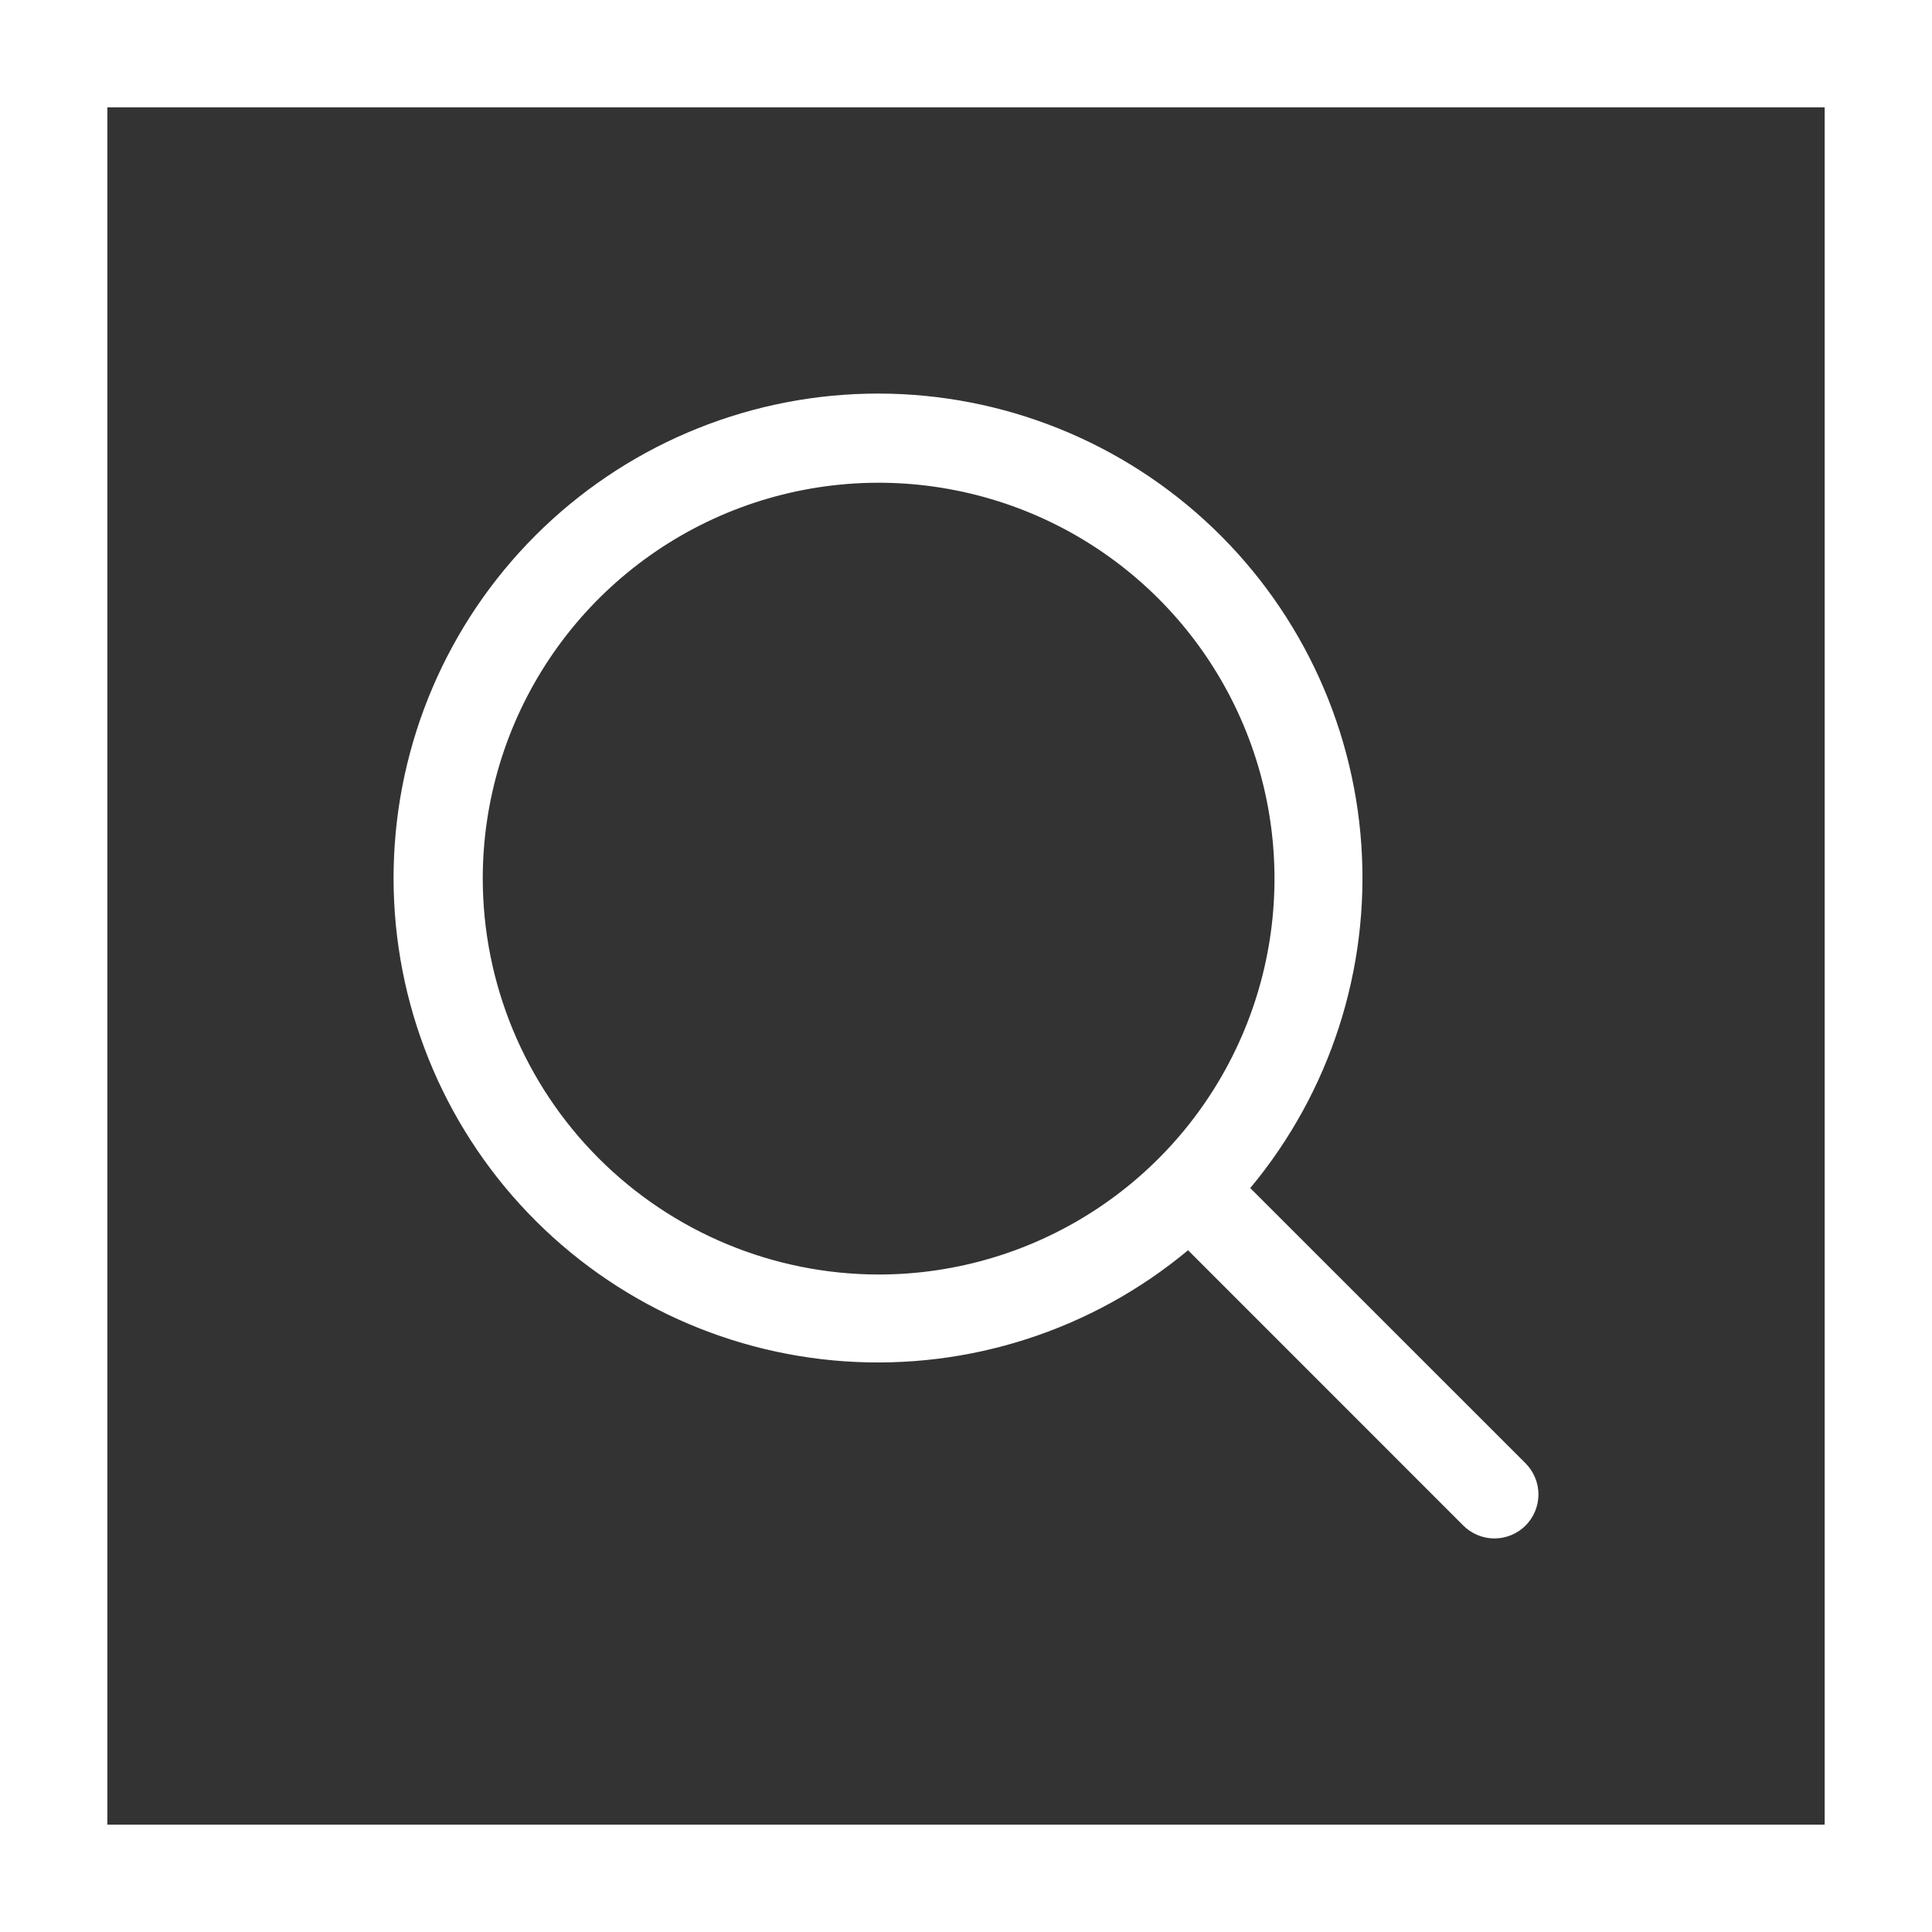
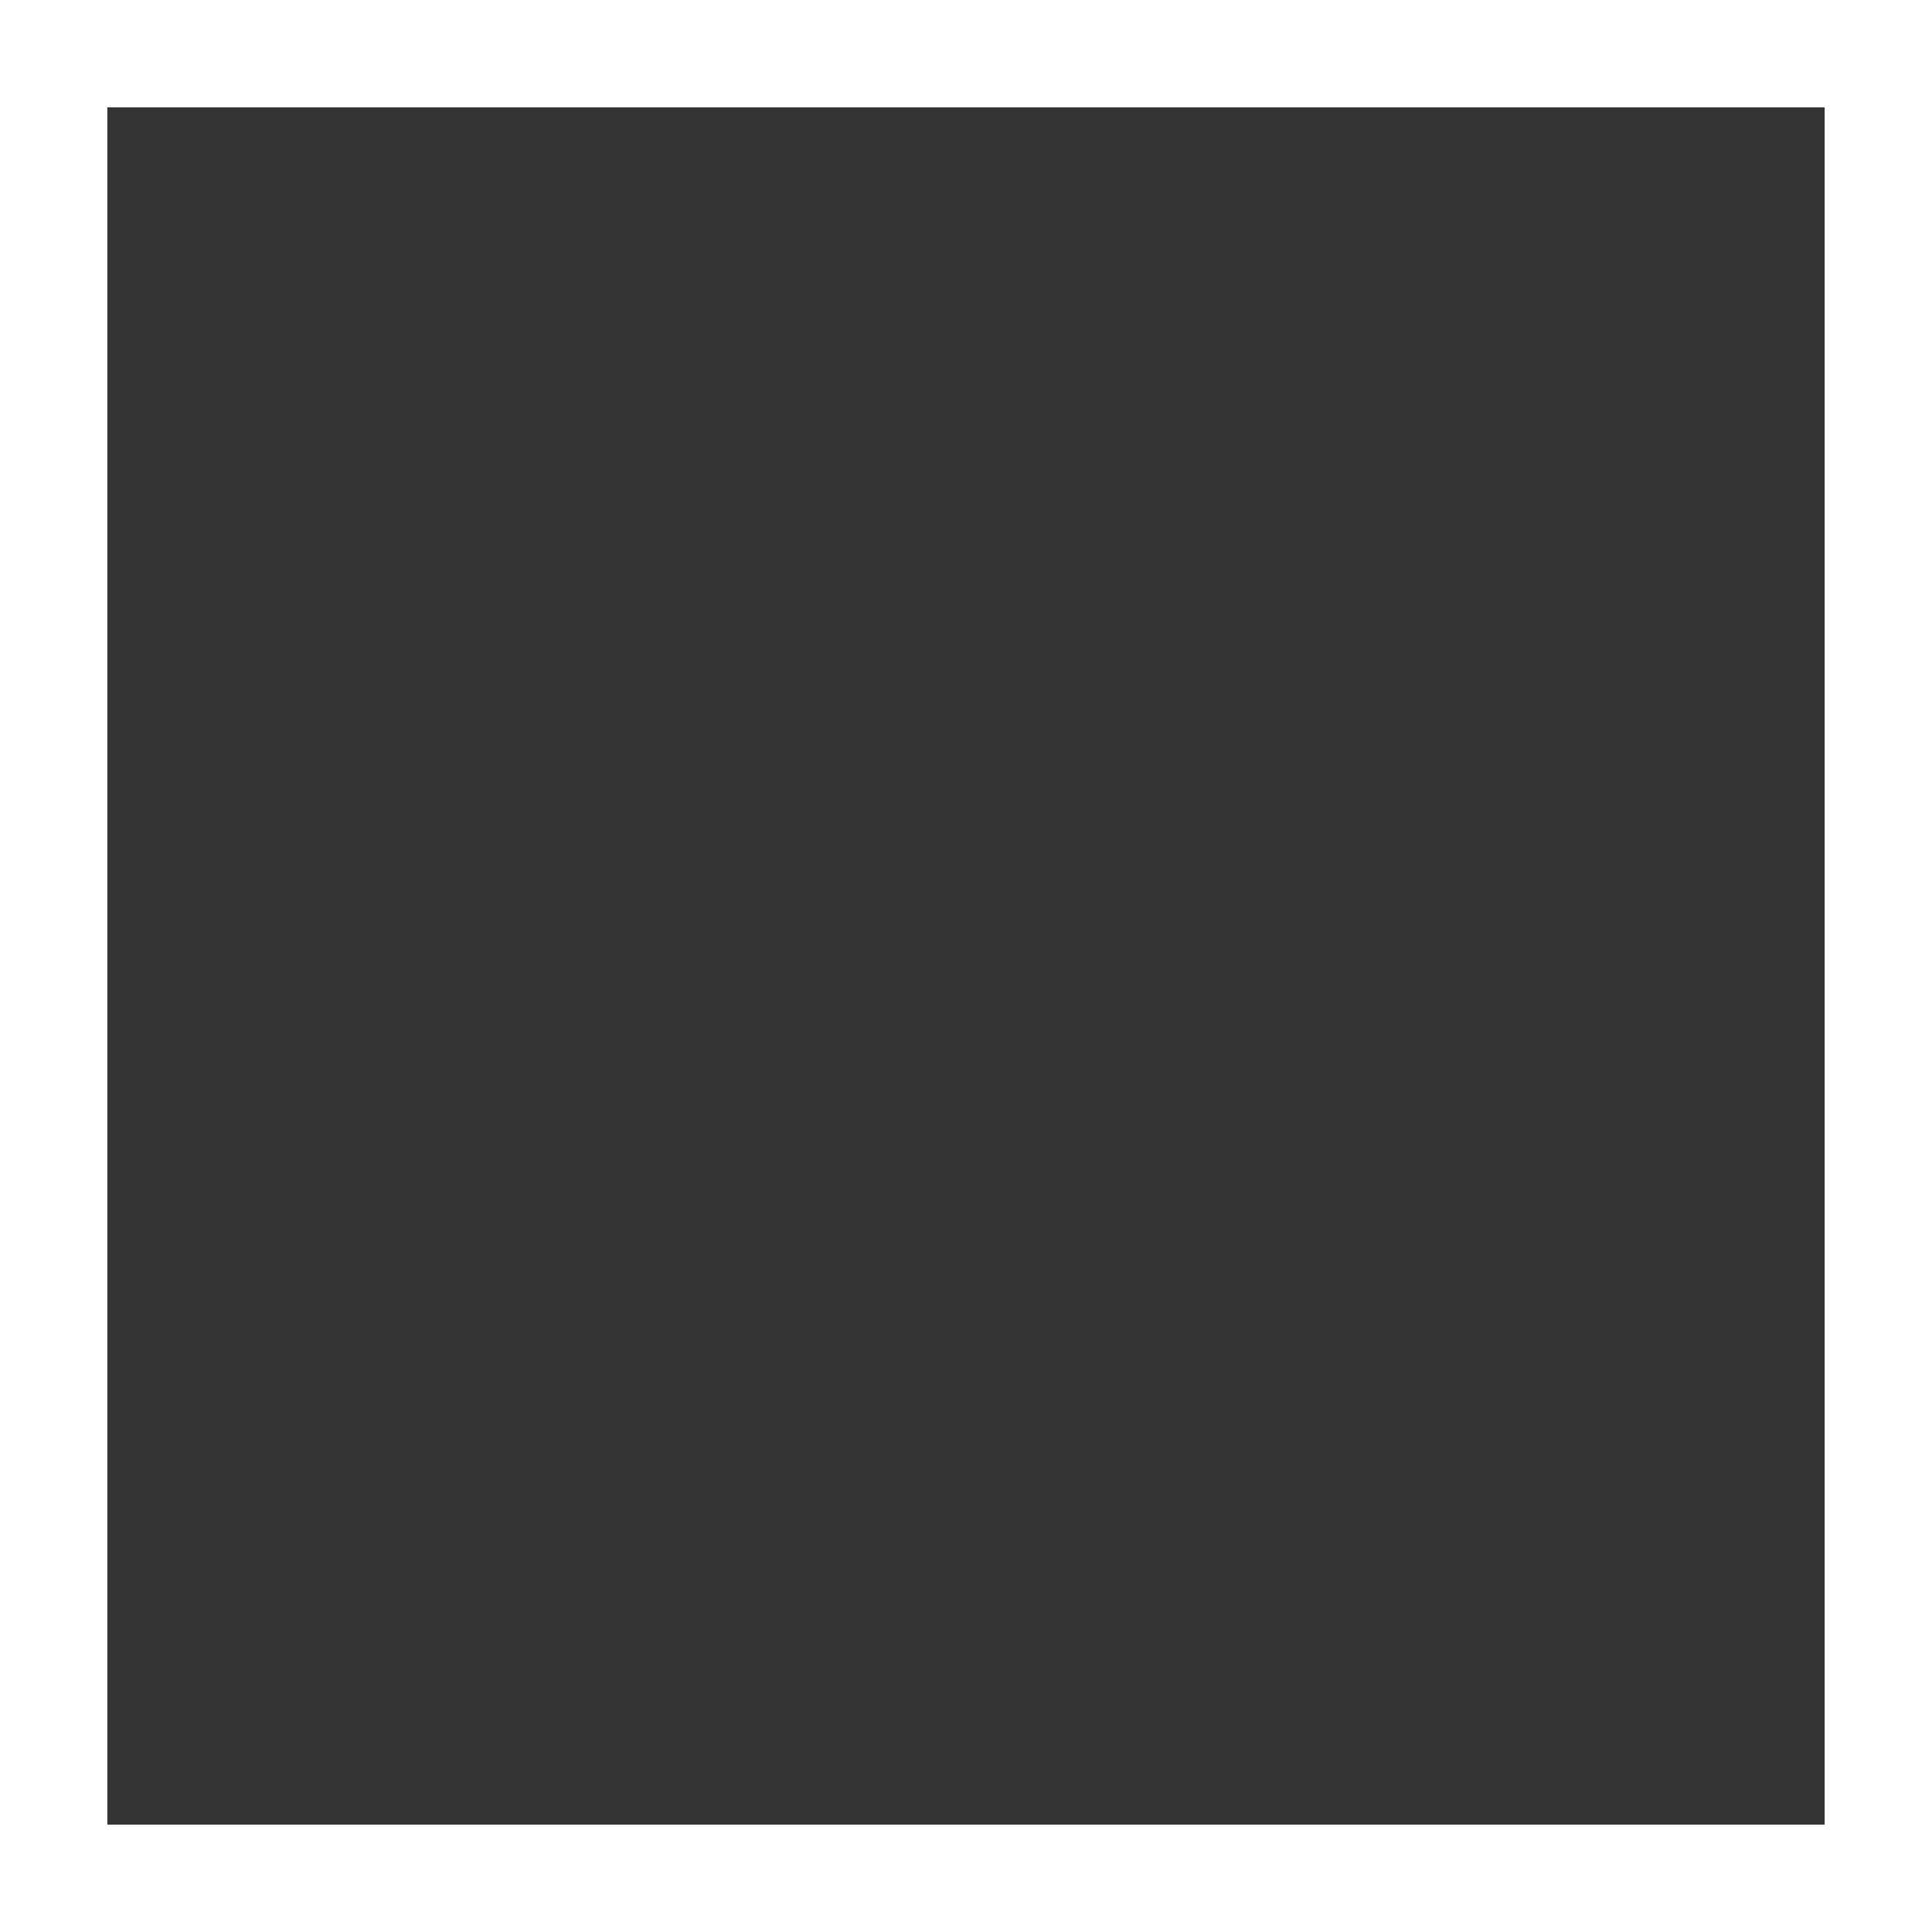
<svg xmlns="http://www.w3.org/2000/svg" width="54" height="54" viewBox="0 0 54 54" fill="none">
  <rect x="0" y="0" width="54" height="54" fill="#333333" stroke="none" />
  <rect x="1.5" y="1.5" width="51" height="51" stroke="white" stroke-width="3" />
-   <path d="M42.64 40.9L34.945 33.207C37.175 30.529 38.287 27.095 38.05 23.618C37.813 20.142 36.244 16.89 33.671 14.541C31.097 12.191 27.717 10.924 24.233 11.004C20.749 11.083 17.43 12.502 14.966 14.966C12.502 17.43 11.083 20.749 11.004 24.233C10.924 27.717 12.191 31.097 14.541 33.671C16.89 36.244 20.142 37.813 23.618 38.05C27.095 38.287 30.529 37.175 33.207 34.945L40.9 42.64C41.014 42.754 41.15 42.844 41.299 42.906C41.448 42.968 41.608 43 41.77 43C41.931 43 42.091 42.968 42.241 42.906C42.39 42.844 42.526 42.754 42.64 42.64C42.754 42.526 42.844 42.39 42.906 42.241C42.968 42.091 43 41.931 43 41.77C43 41.608 42.968 41.448 42.906 41.299C42.844 41.15 42.754 41.014 42.64 40.9ZM13.493 24.558C13.493 22.369 14.142 20.23 15.358 18.41C16.573 16.591 18.302 15.173 20.323 14.335C22.345 13.498 24.57 13.278 26.716 13.706C28.863 14.132 30.834 15.186 32.382 16.734C33.929 18.281 34.983 20.253 35.41 22.399C35.837 24.546 35.618 26.77 34.78 28.792C33.943 30.814 32.525 32.542 30.705 33.758C28.886 34.974 26.746 35.623 24.558 35.623C21.624 35.619 18.812 34.453 16.737 32.378C14.663 30.304 13.496 27.491 13.493 24.558Z" fill="white" />
</svg>